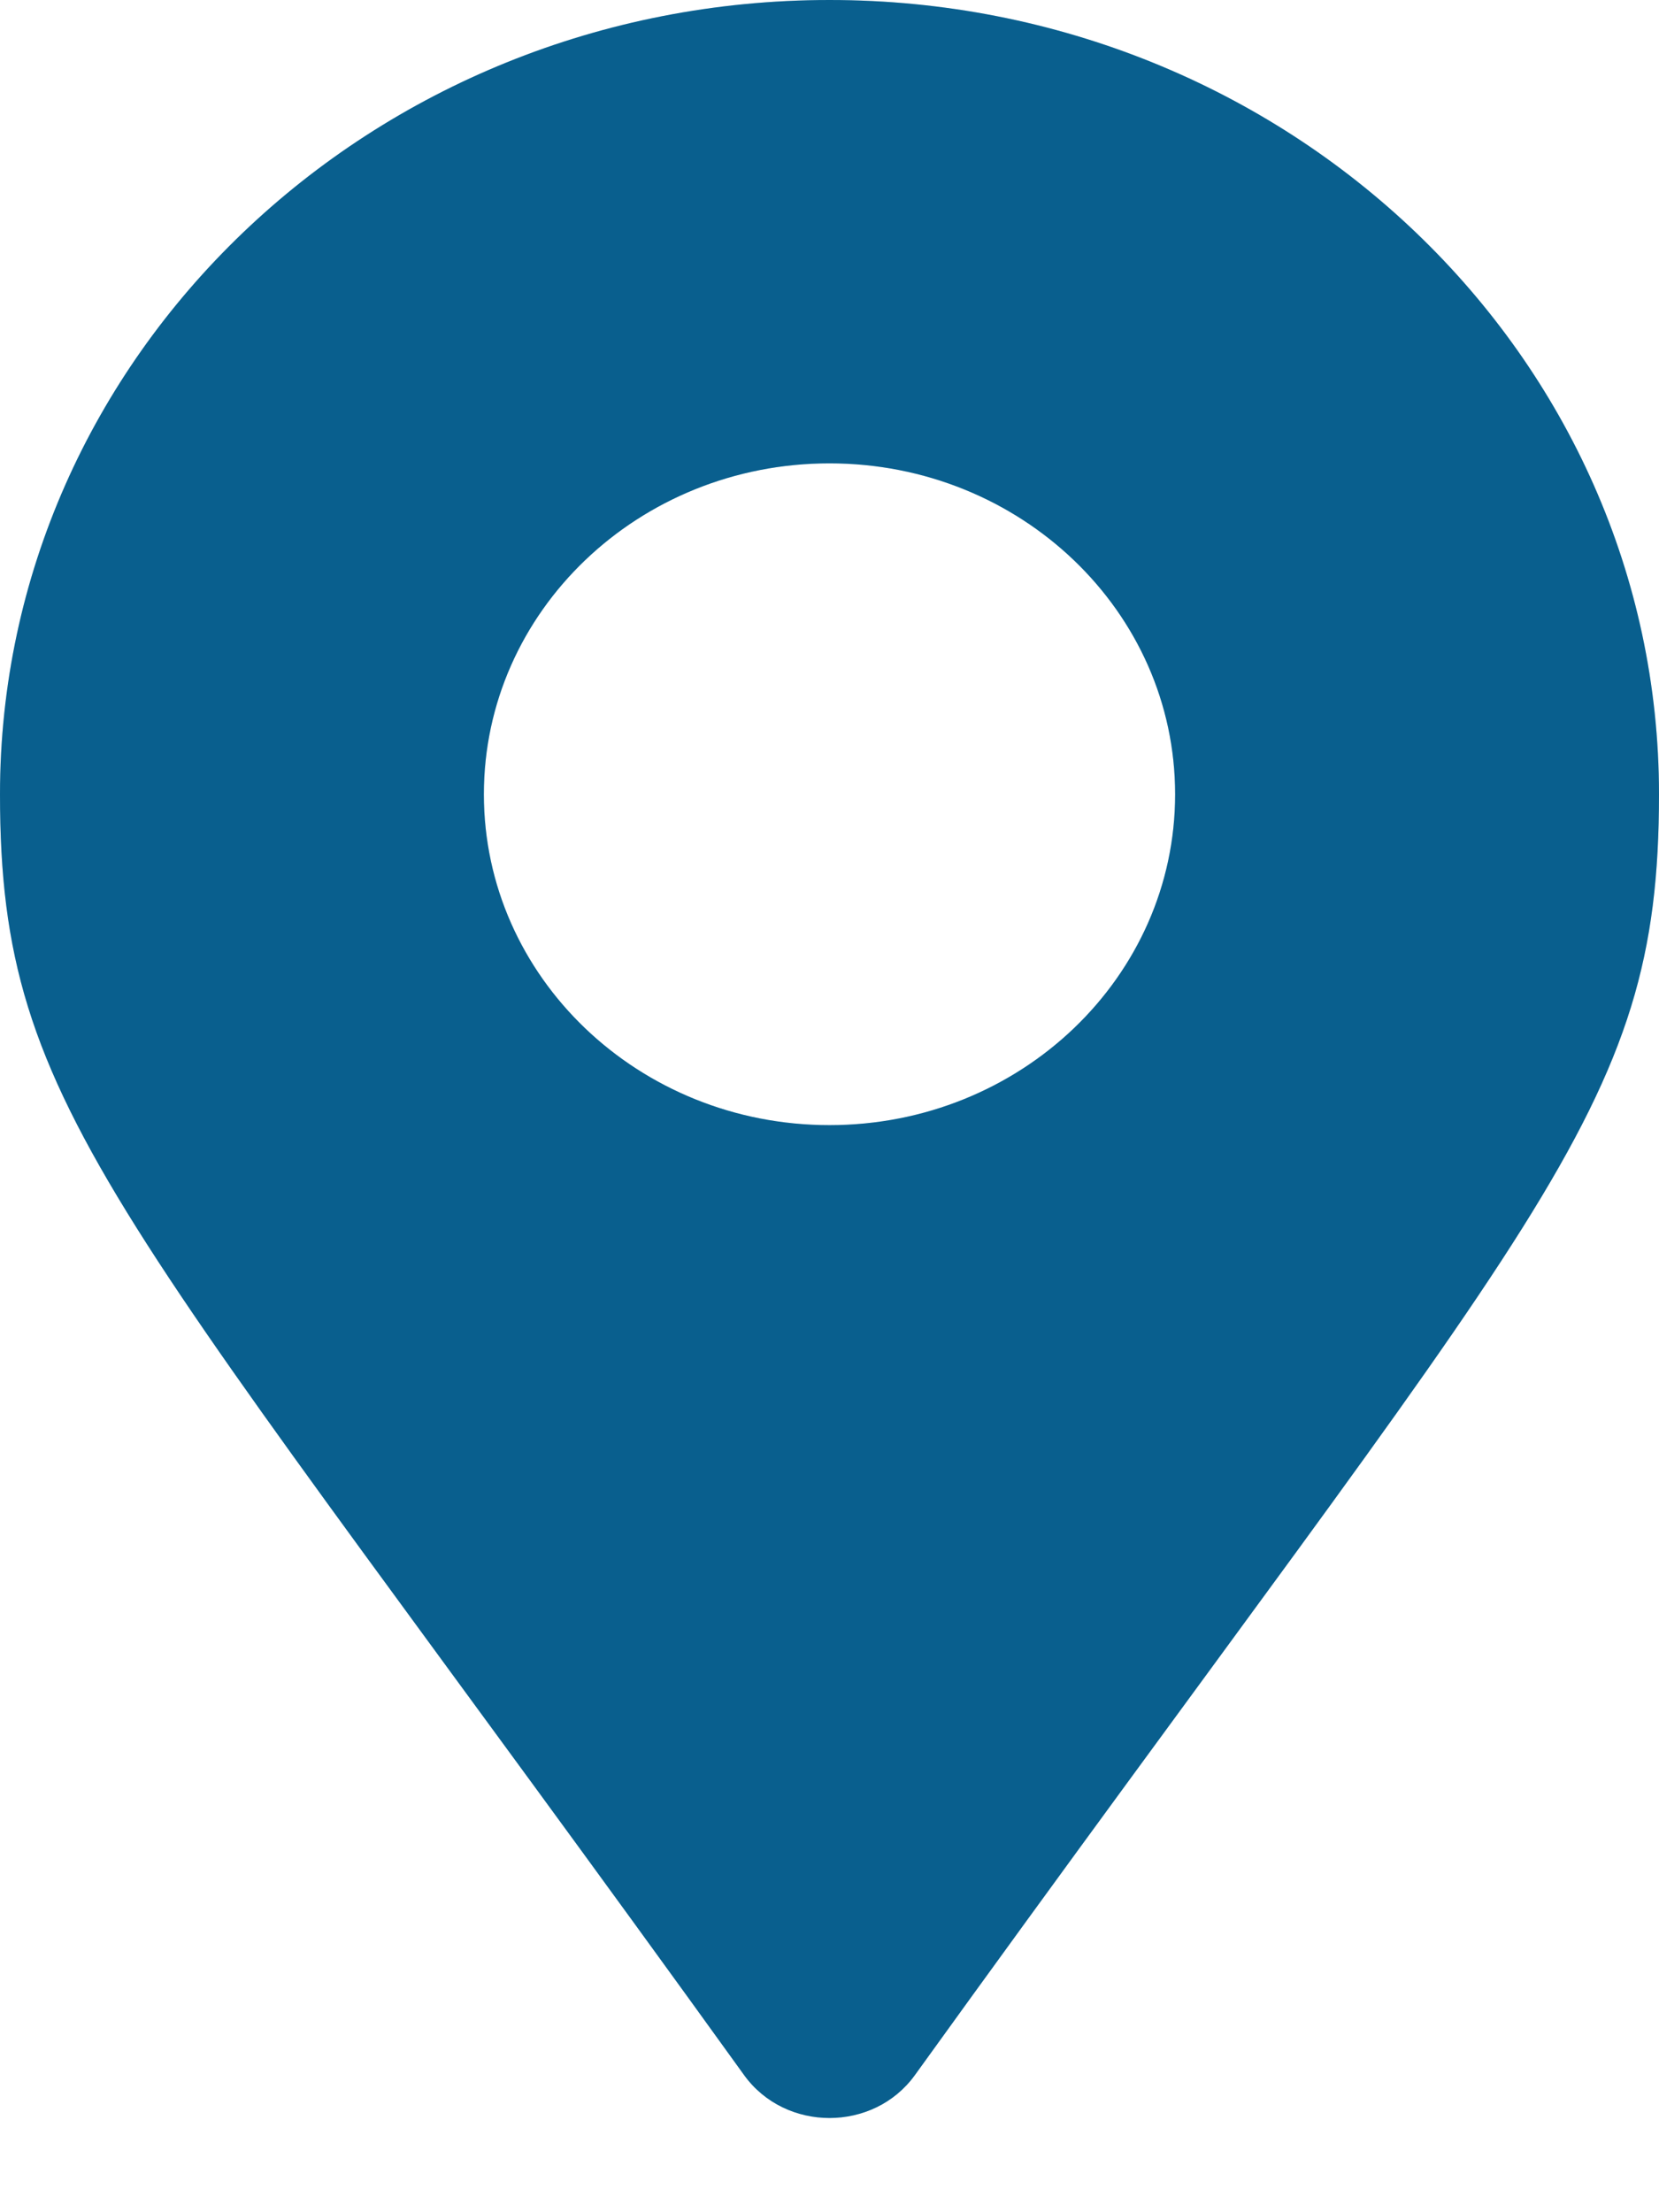
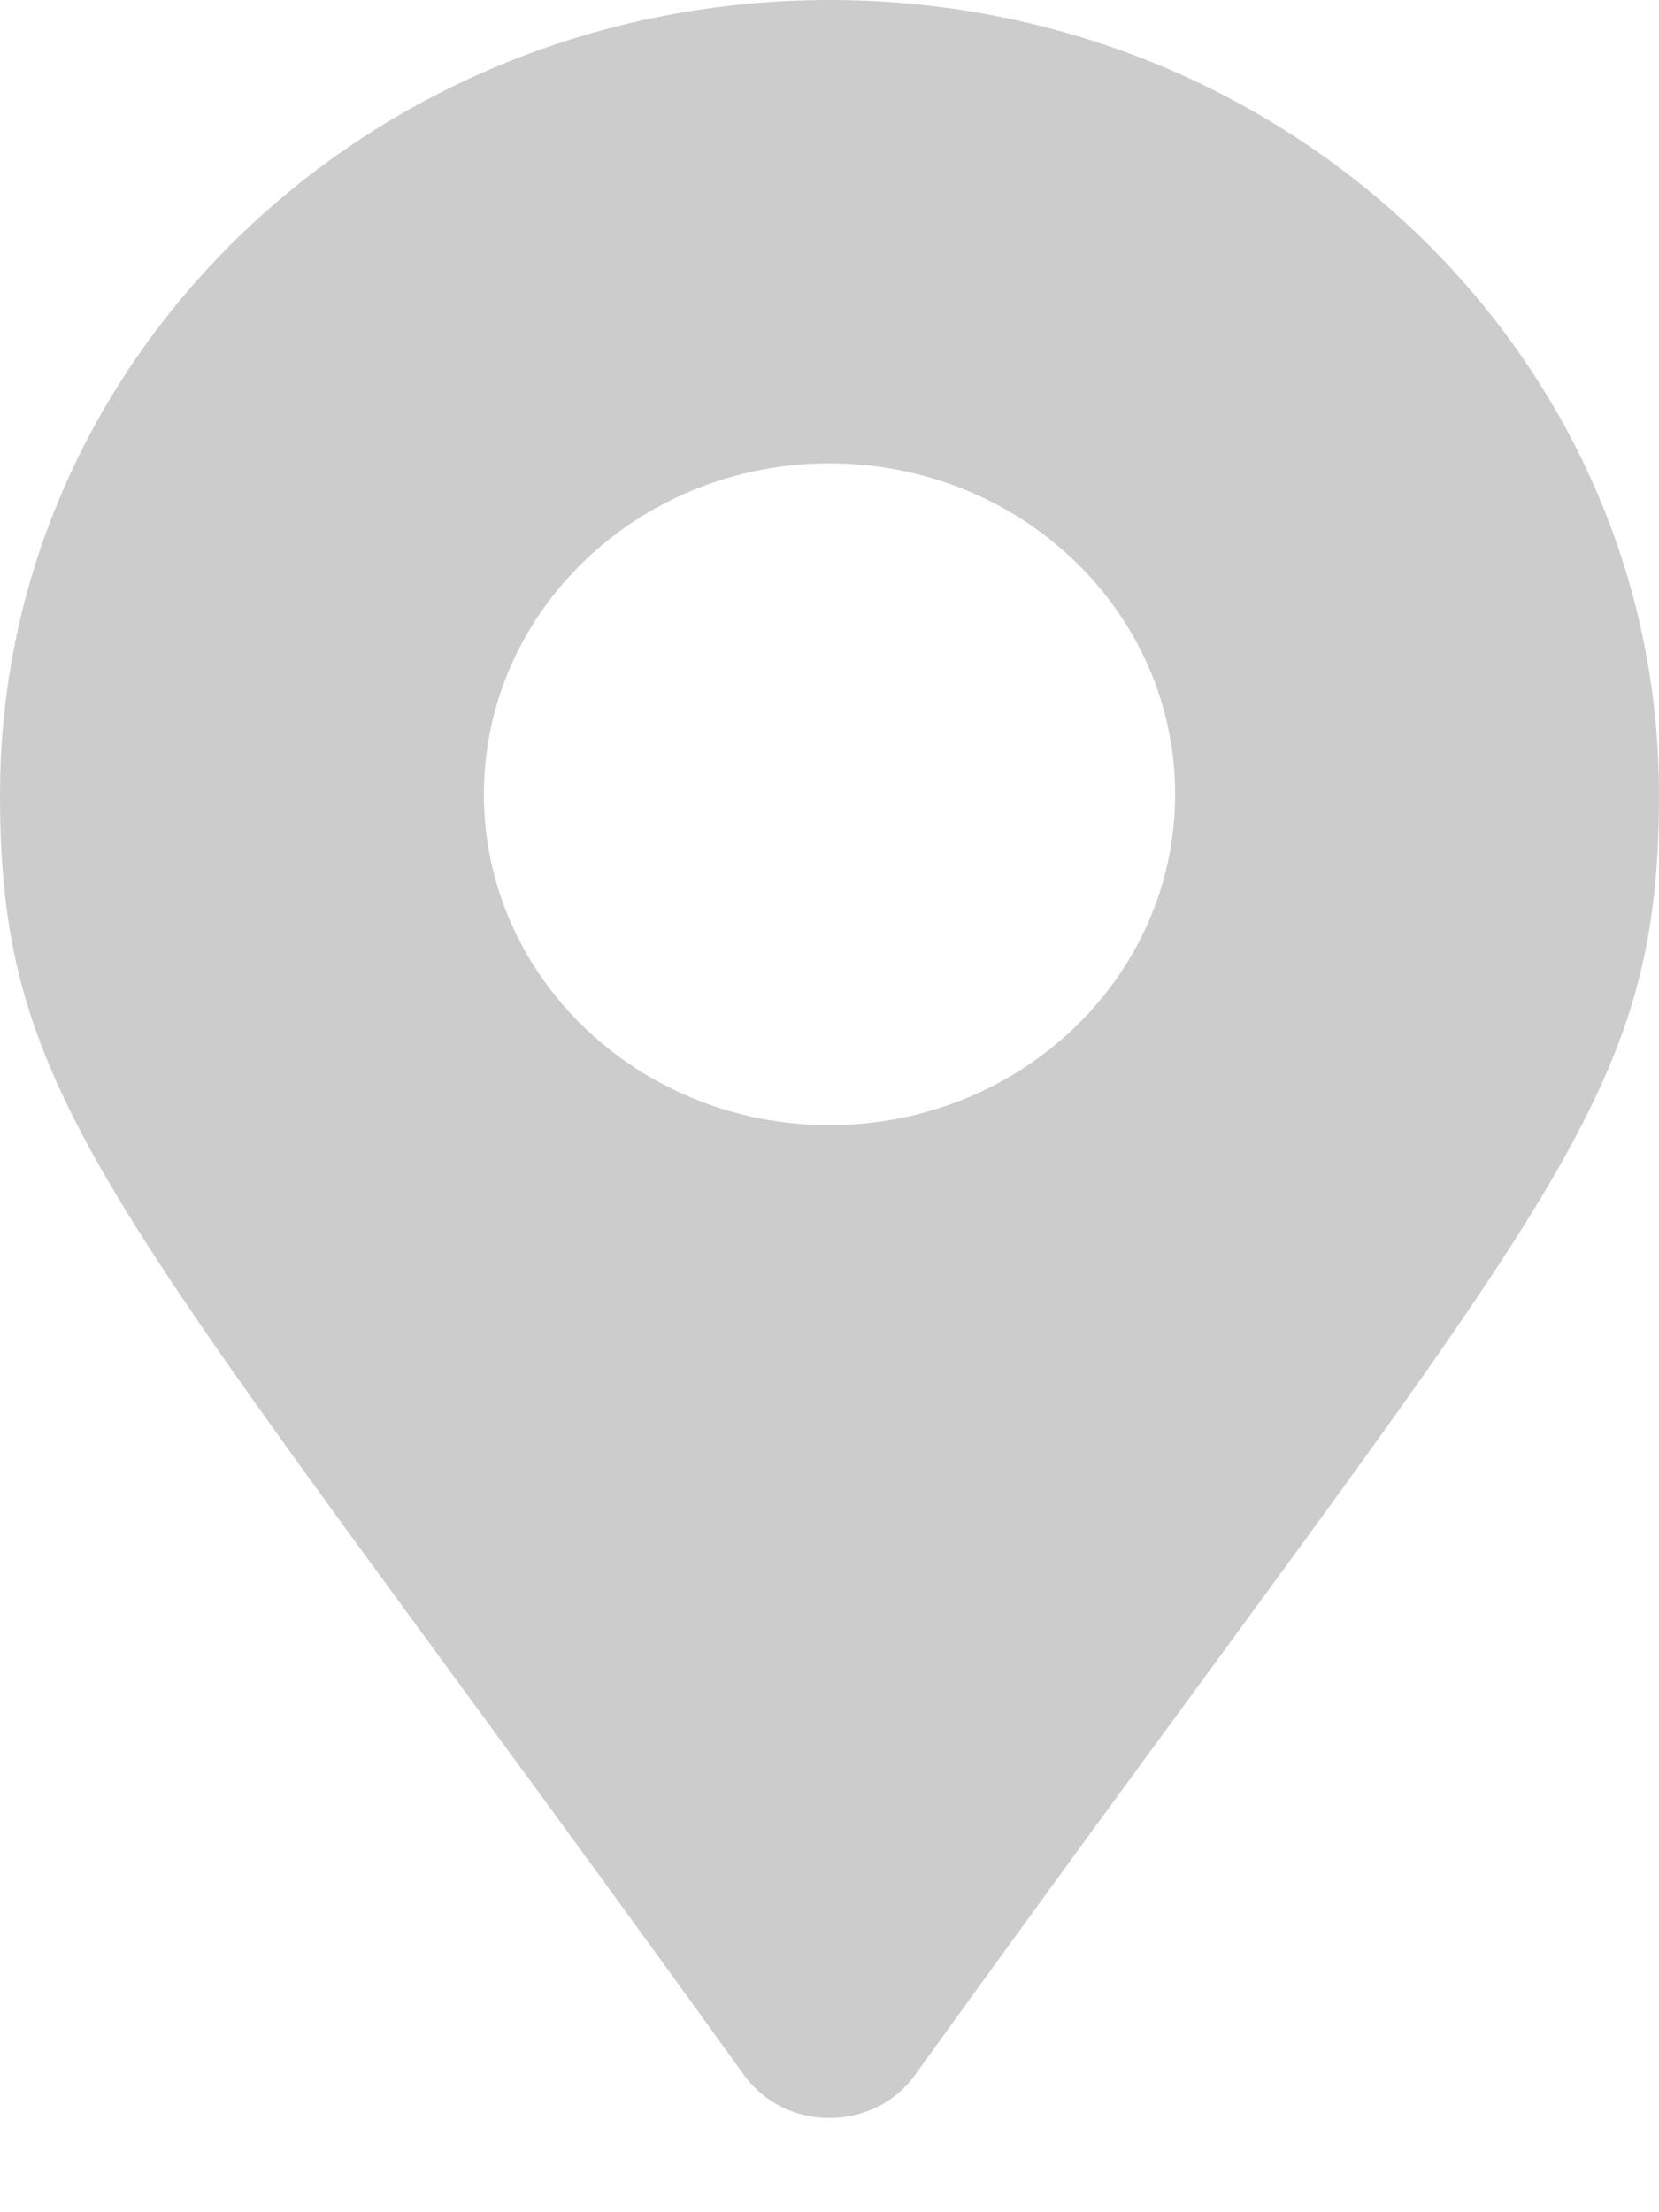
<svg xmlns="http://www.w3.org/2000/svg" width="15" height="20" viewBox="0 0 15 20" fill="none">
-   <path d="M6.729 18.762C1.054 10.884 0 10.076 0 7.181C0 3.215 3.358 0 7.5 0C11.642 0 15 3.215 15 7.181C15 10.076 13.947 10.884 8.271 18.762C7.898 19.277 7.102 19.277 6.729 18.762ZM7.5 10.172C9.226 10.172 10.625 8.833 10.625 7.181C10.625 5.528 9.226 4.189 7.5 4.189C5.774 4.189 4.375 5.528 4.375 7.181C4.375 8.833 5.774 10.172 7.5 10.172Z" fill="#0B77B2" />
  <path d="M6.729 18.762C1.054 10.884 0 10.076 0 7.181C0 3.215 3.358 0 7.5 0C11.642 0 15 3.215 15 7.181C15 10.076 13.947 10.884 8.271 18.762C7.898 19.277 7.102 19.277 6.729 18.762ZM7.5 10.172C9.226 10.172 10.625 8.833 10.625 7.181C10.625 5.528 9.226 4.189 7.5 4.189C5.774 4.189 4.375 5.528 4.375 7.181C4.375 8.833 5.774 10.172 7.5 10.172Z" fill="black" fill-opacity="0.2" />
</svg>